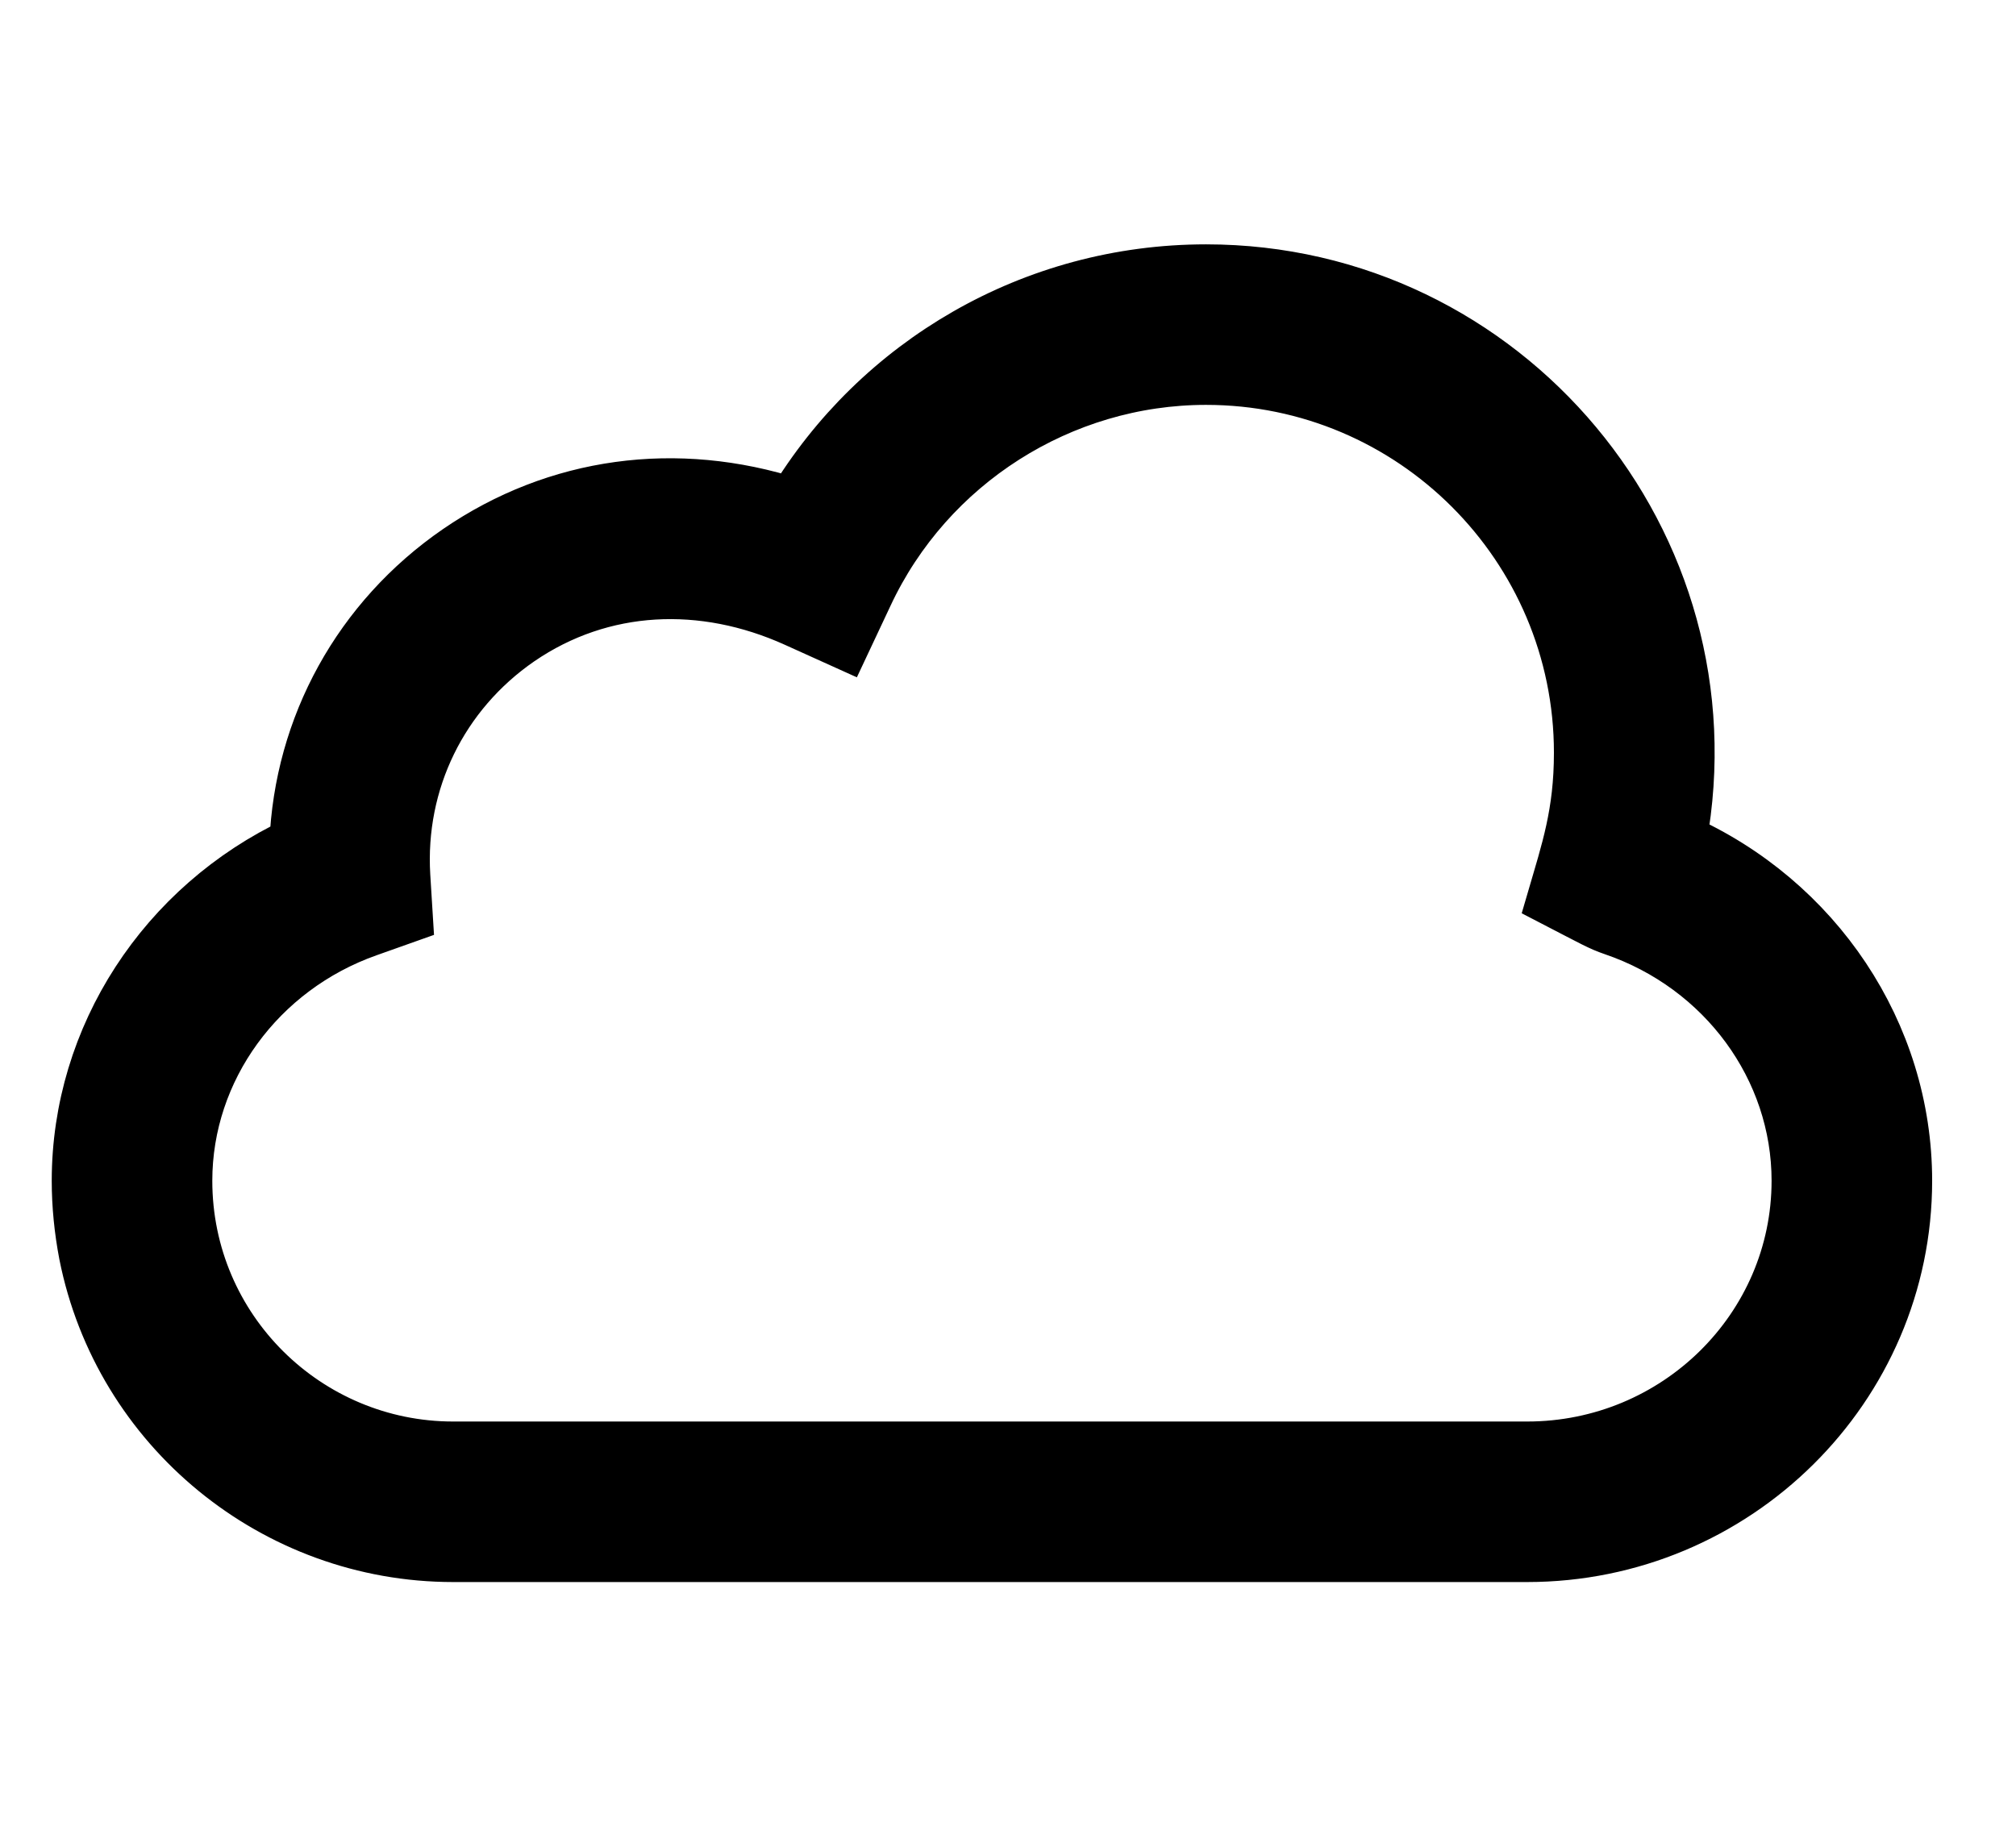
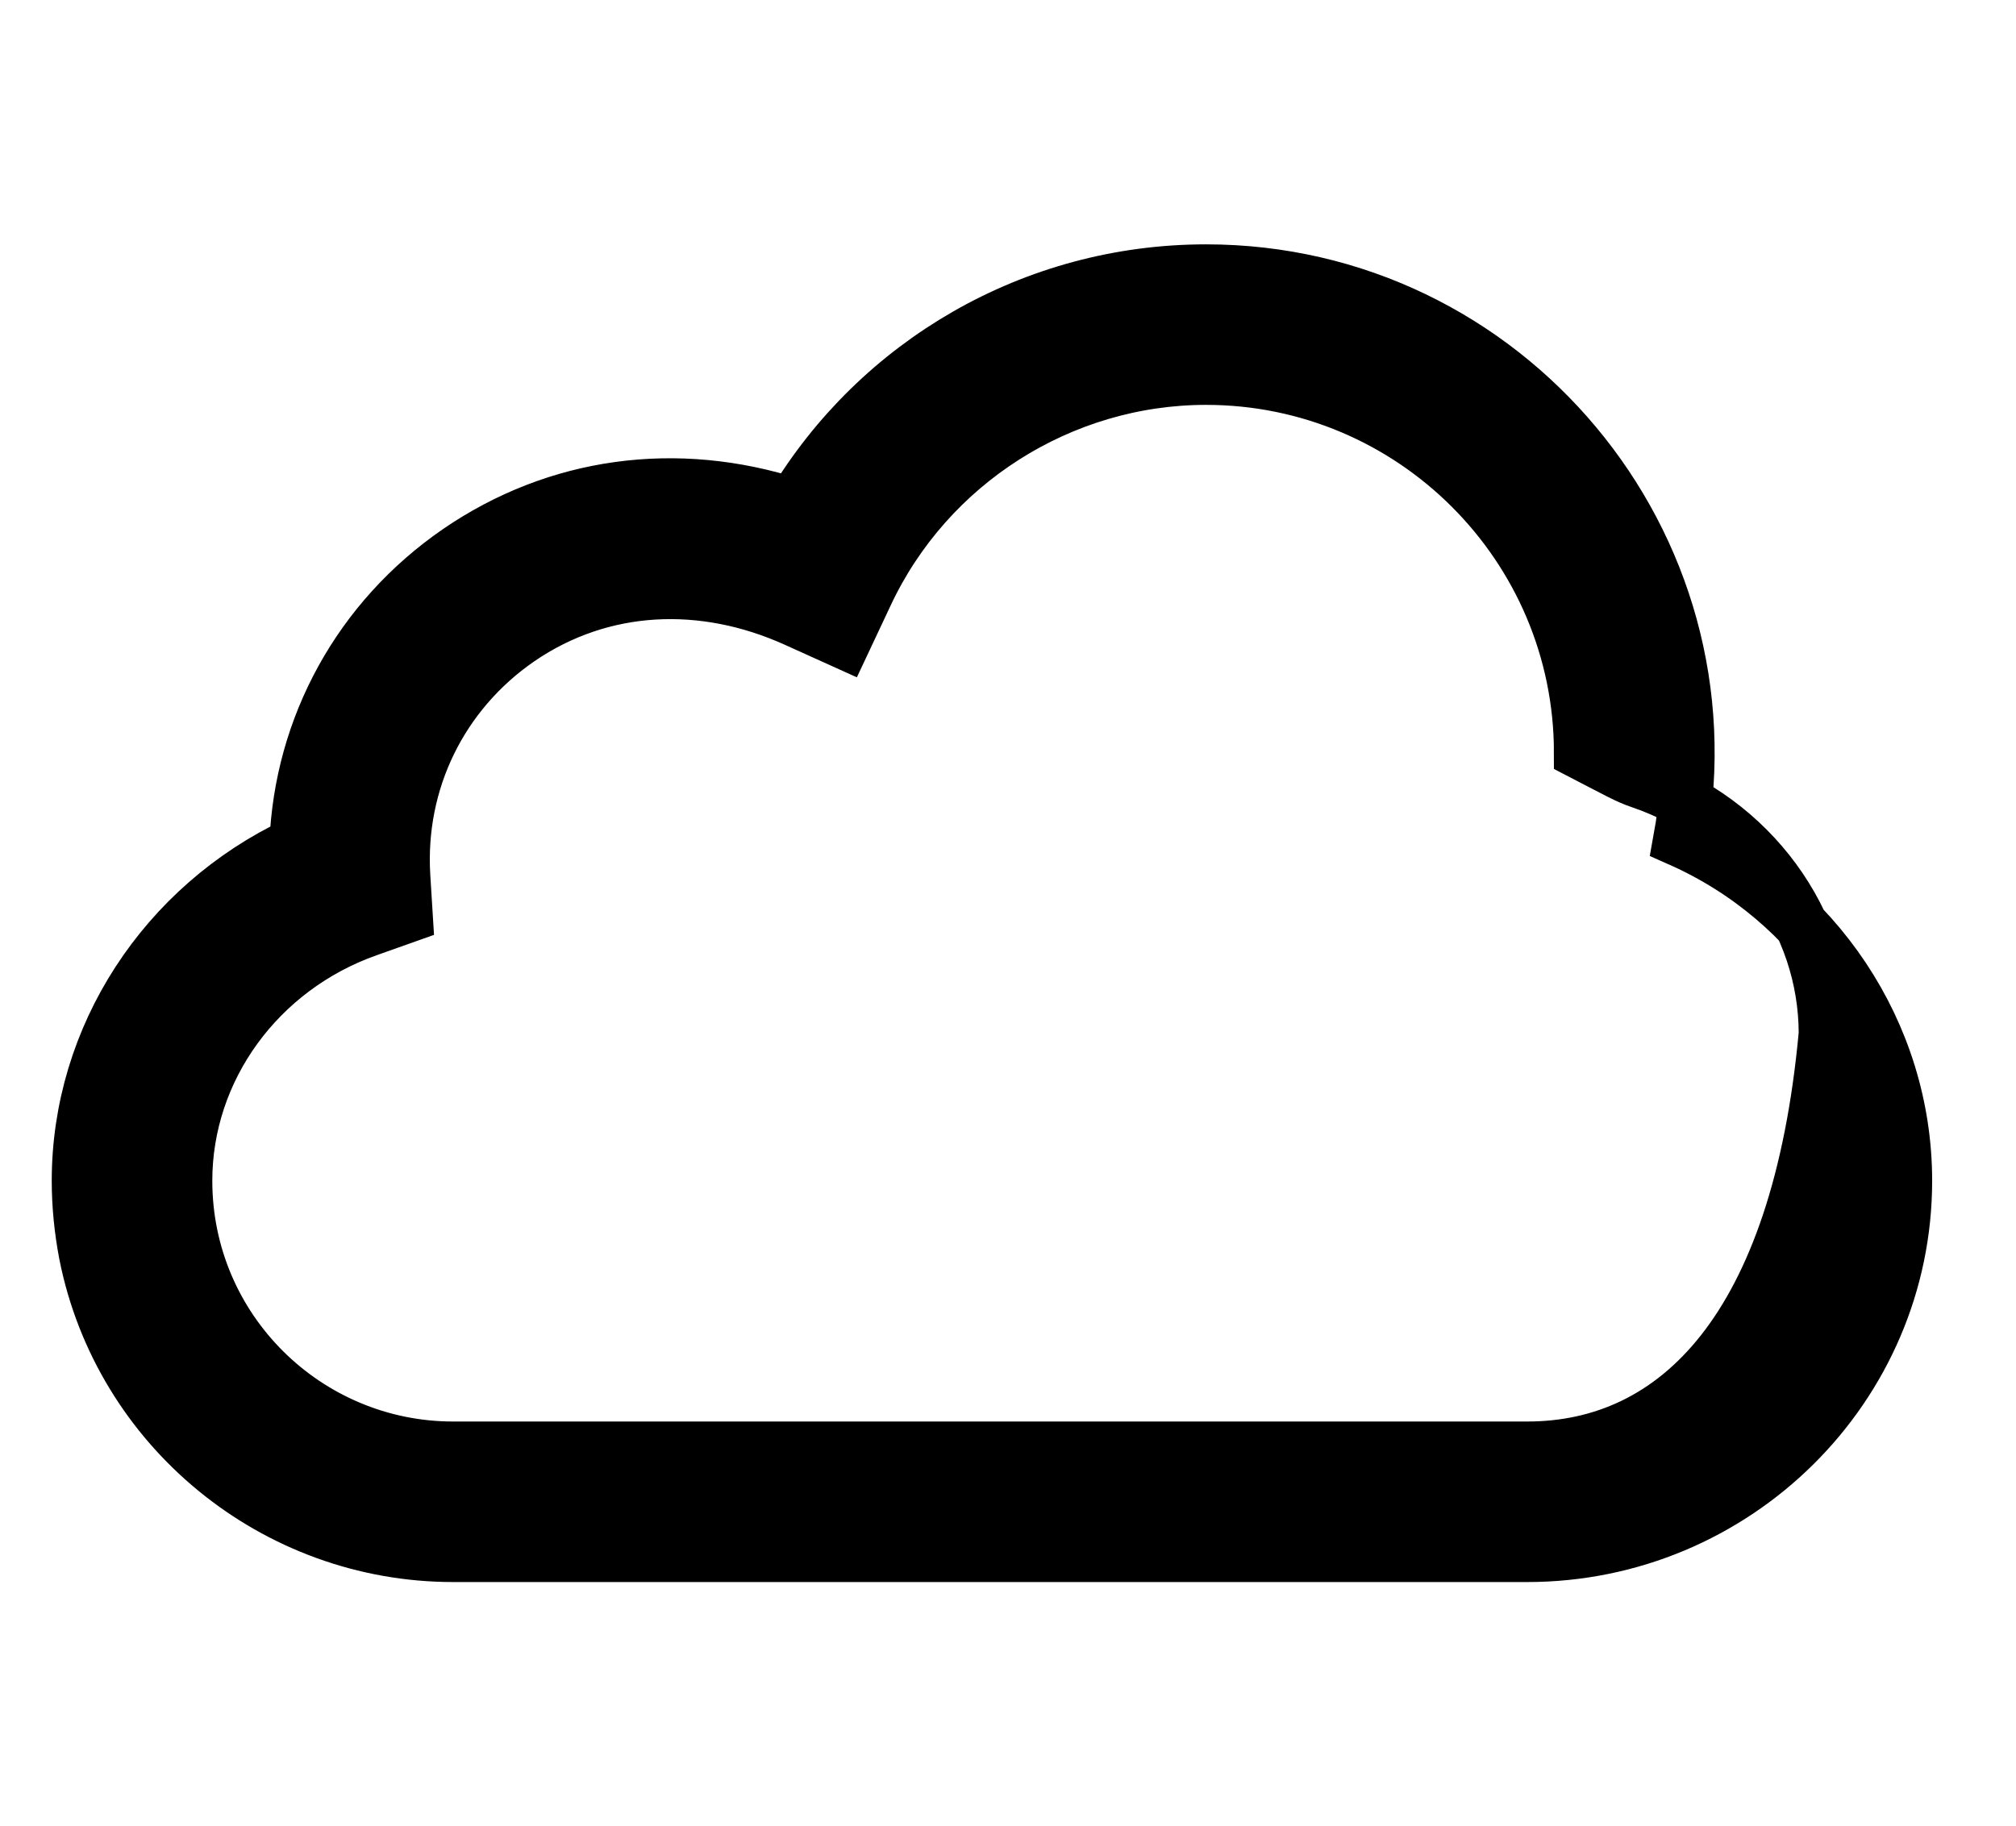
<svg xmlns="http://www.w3.org/2000/svg" version="1.1" id="Capa_1" x="0px" y="0px" viewBox="0 0 565 512" style="enable-background:new 0 0 565 512;" xml:space="preserve">
  <style type="text/css"> .st0{stroke:#000000;stroke-width:15;stroke-miterlimit:10;} </style>
  <g>
    <g>
-       <path class="st0" d="M470.8,235.5C486,152.3,421.9,76,338,76c-48.5,0-91.9,25.7-115.8,65.5c-32.6-10.5-66.1-6-93.8,13 c-27.6,19-44.1,49.1-45.4,82c-36.9,17.4-61,54.1-61,94.5c0,6.9,0.7,13.8,2,20.6c9.7,48.9,53,84.4,103,84.4h301 c58.4,0,106-47.1,106-105C534,289.7,508.9,252.4,470.8,235.5z M428,406H127c-41,0-75-33.2-75-75c0-31.3,20.5-59.5,51.1-70.3 l10.7-3.8l-0.7-11.3c-1.6-26.5,10.5-51.3,32.4-66.4c23.2-15.9,51.6-17,77.5-5.3l13.5,6.1l6.3-13.4C260,129.8,297.4,106,338,106 c57.9,0,105,47.1,105,105c0,17.1-3.6,27.5-7.6,41.2c11.2,5.8,13,6.9,16.8,8.2c31,10.6,51.8,39,51.8,70.6 C504,372.4,469.9,406,428,406z" />
+       <path class="st0" d="M470.8,235.5C486,152.3,421.9,76,338,76c-48.5,0-91.9,25.7-115.8,65.5c-32.6-10.5-66.1-6-93.8,13 c-27.6,19-44.1,49.1-45.4,82c-36.9,17.4-61,54.1-61,94.5c0,6.9,0.7,13.8,2,20.6c9.7,48.9,53,84.4,103,84.4h301 c58.4,0,106-47.1,106-105C534,289.7,508.9,252.4,470.8,235.5z M428,406H127c-41,0-75-33.2-75-75c0-31.3,20.5-59.5,51.1-70.3 l10.7-3.8l-0.7-11.3c-1.6-26.5,10.5-51.3,32.4-66.4c23.2-15.9,51.6-17,77.5-5.3l13.5,6.1l6.3-13.4C260,129.8,297.4,106,338,106 c57.9,0,105,47.1,105,105c11.2,5.8,13,6.9,16.8,8.2c31,10.6,51.8,39,51.8,70.6 C504,372.4,469.9,406,428,406z" />
    </g>
  </g>
</svg>